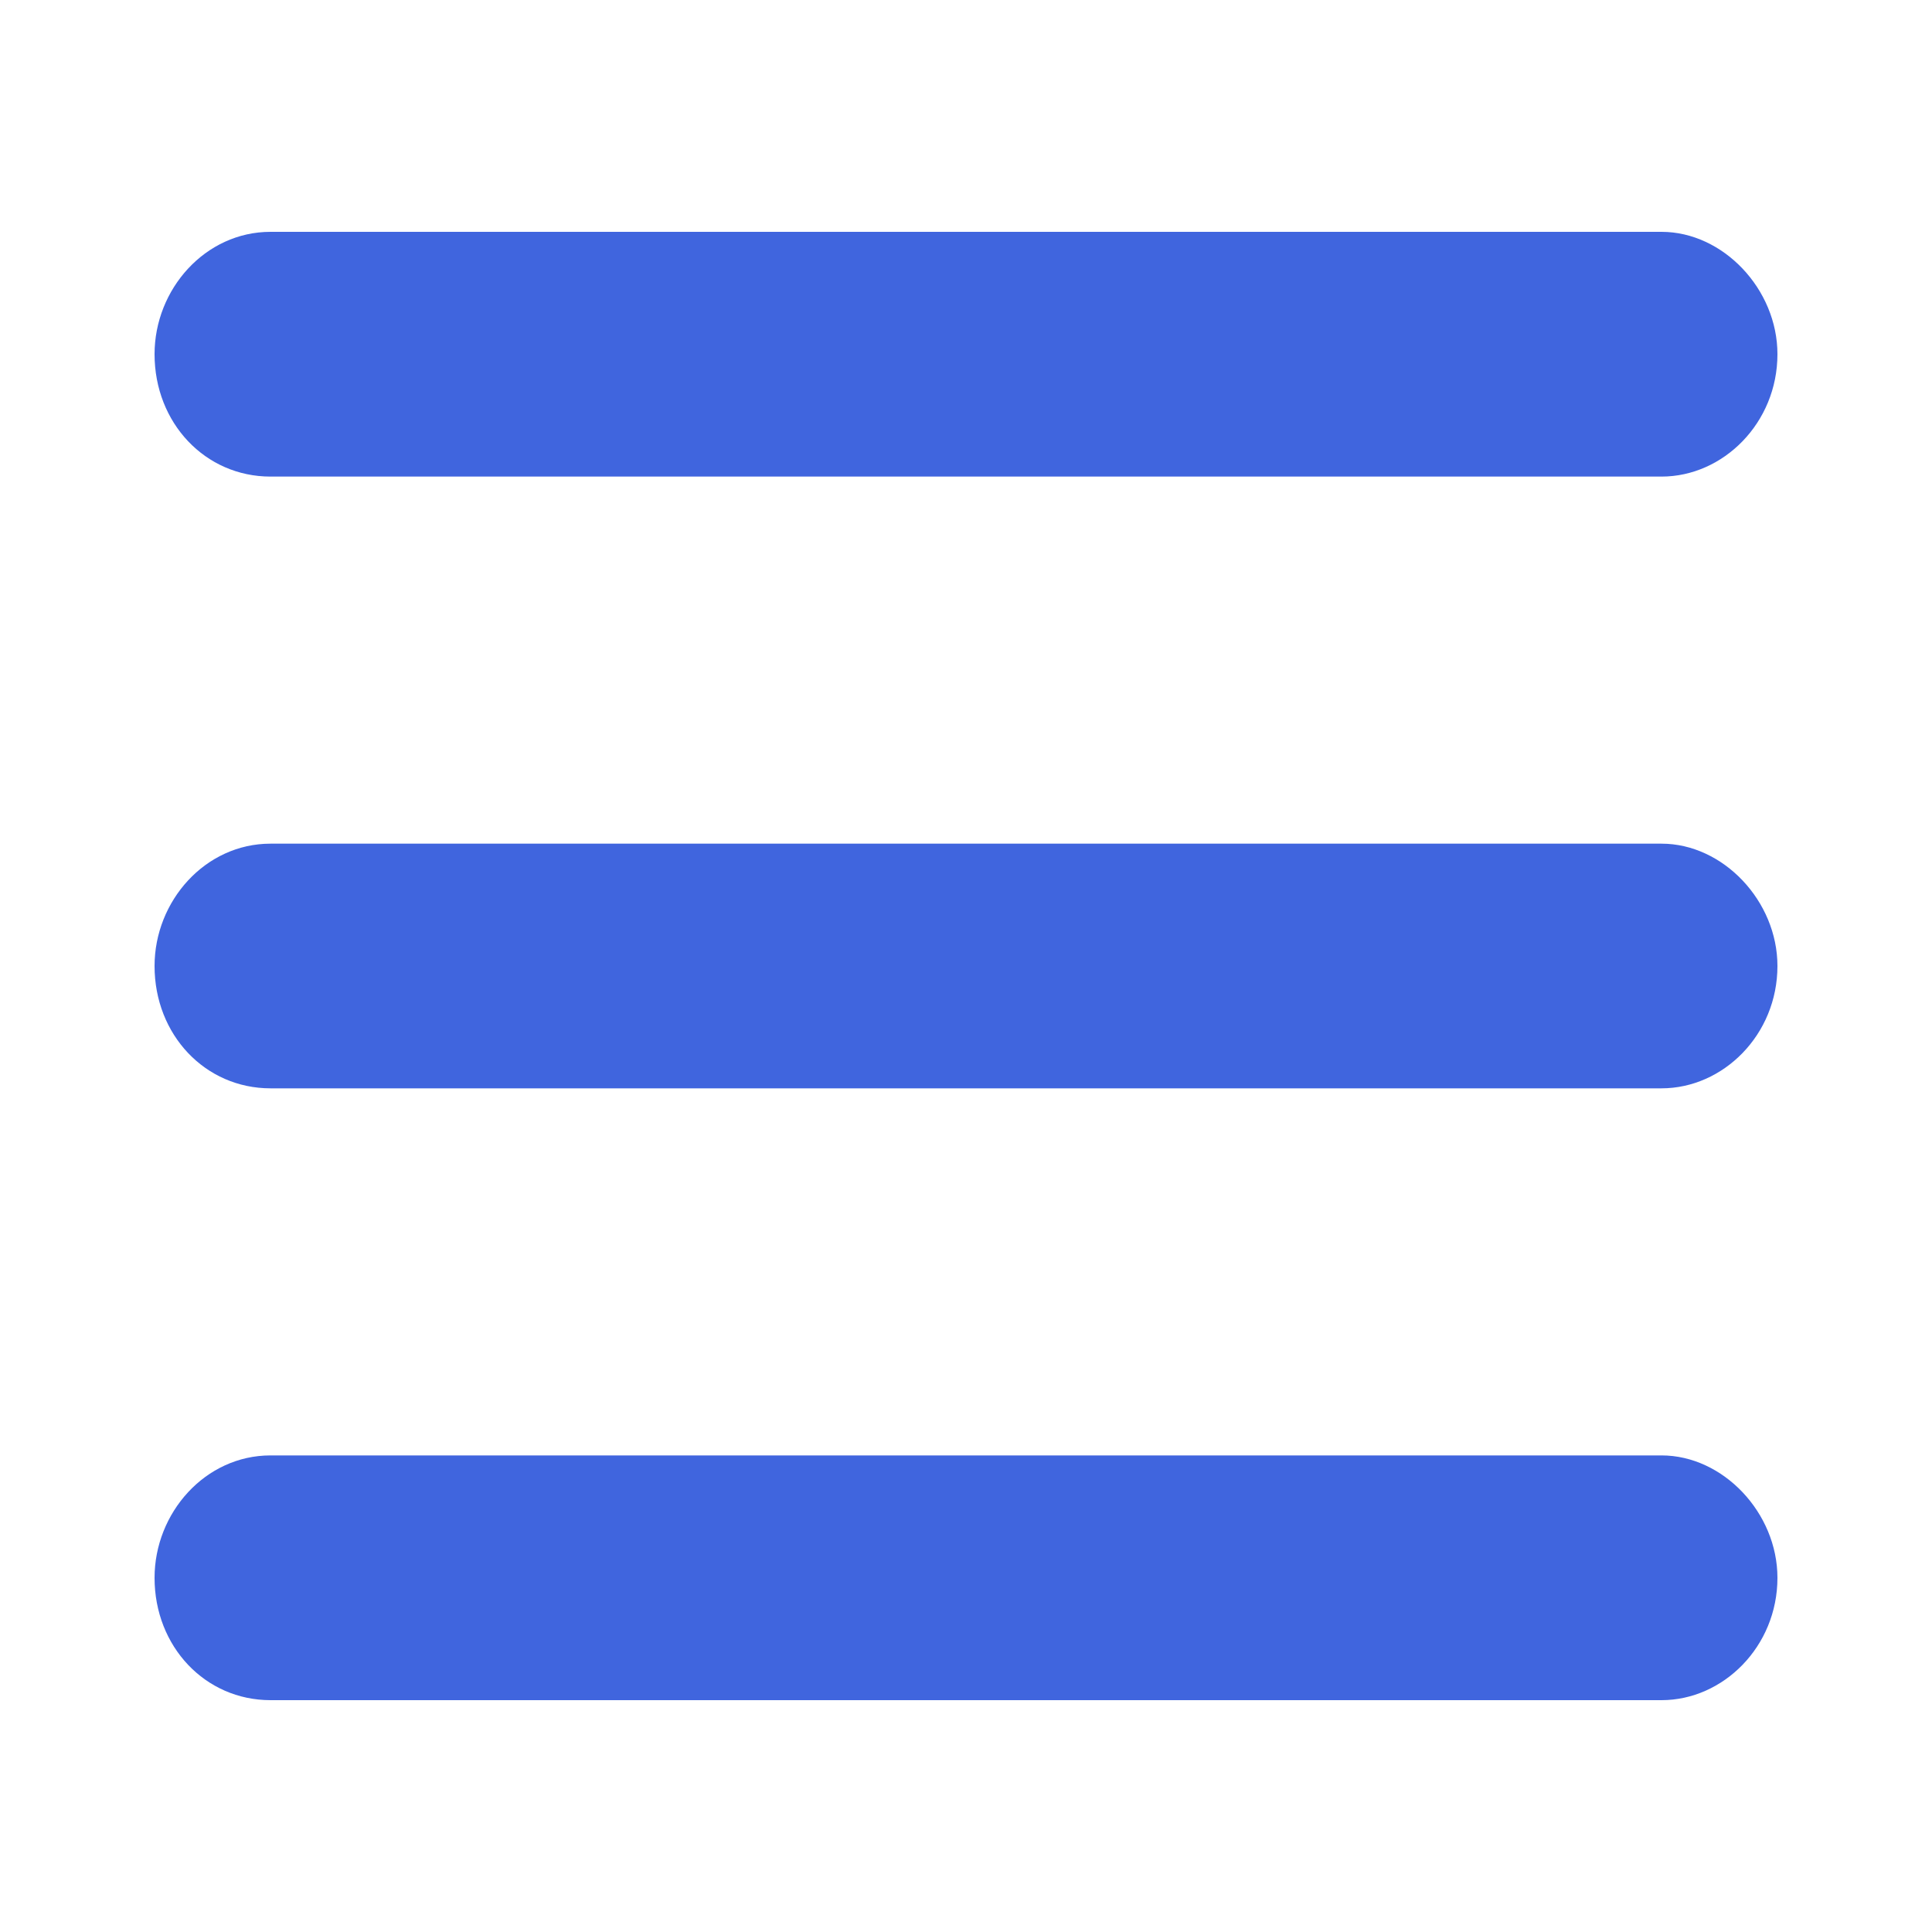
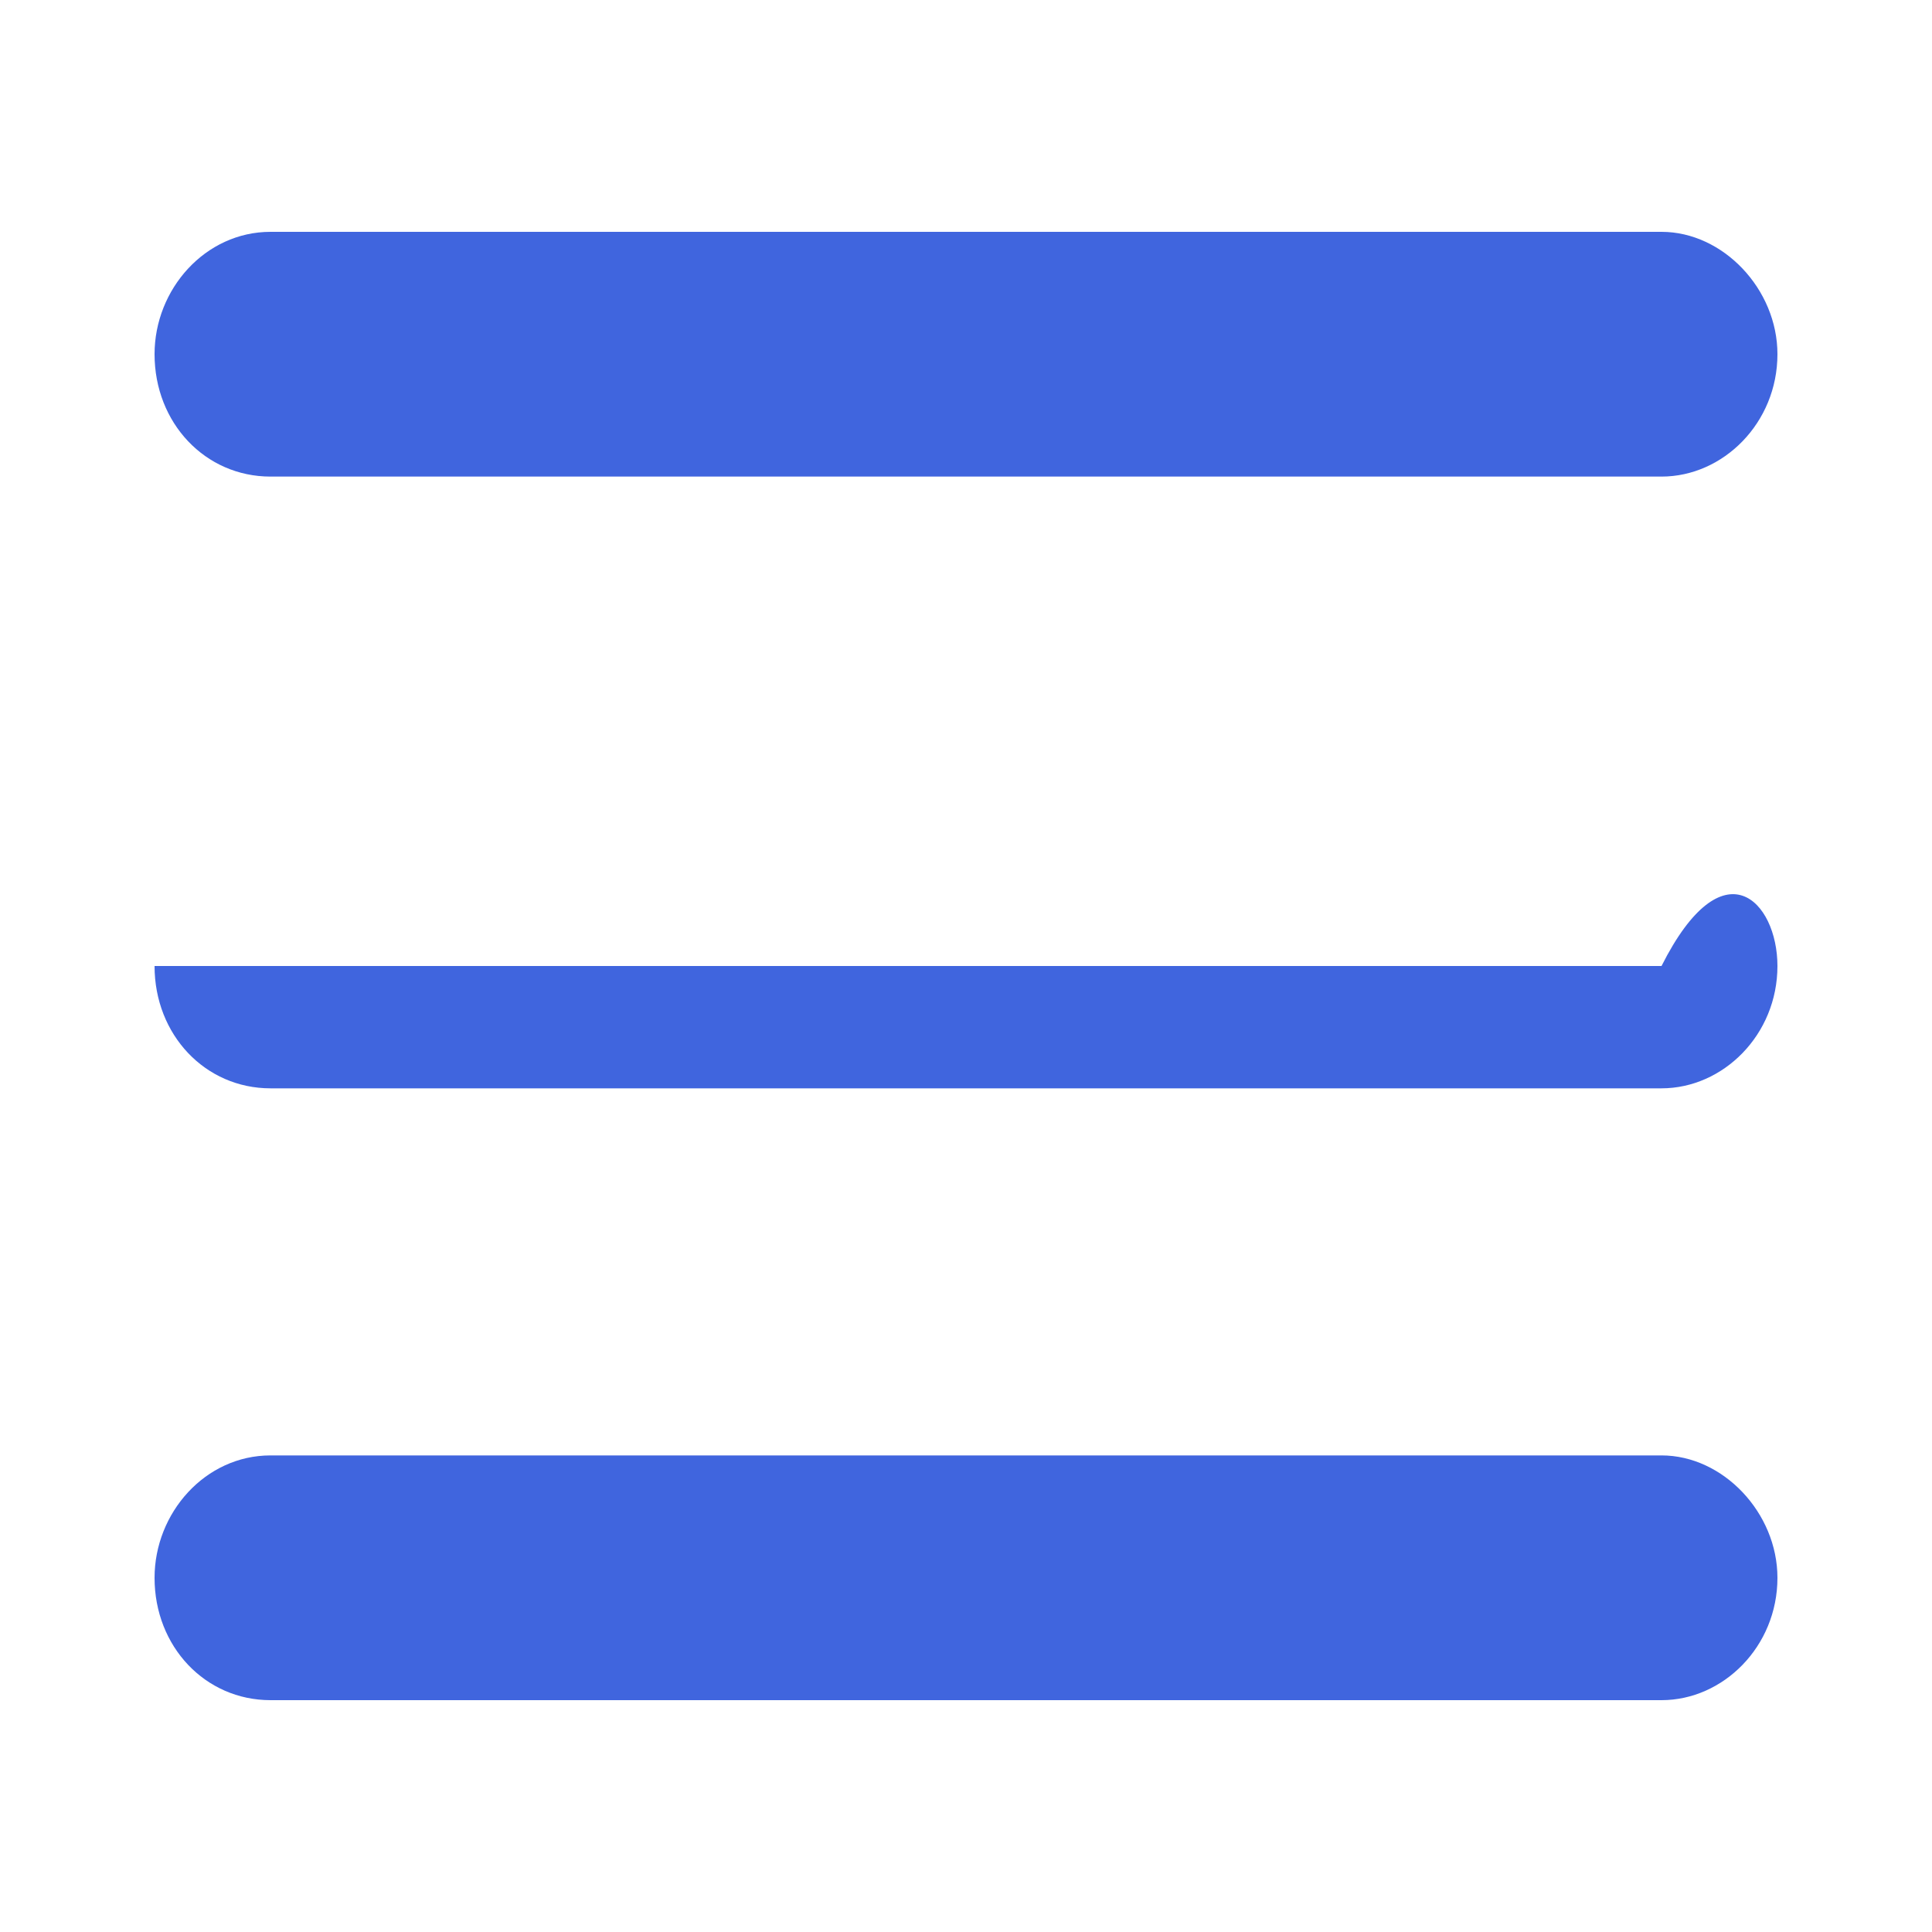
<svg xmlns="http://www.w3.org/2000/svg" width="25" height="25" viewBox="0 0 25 25" fill="none">
-   <path d="M2 4.583C2 3.742 2.656 3 3.5 3H21.5C22.297 3 23 3.742 23 4.583C23 5.474 22.297 6.167 21.5 6.167H3.5C2.656 6.167 2 5.474 2 4.583ZM2 12.5C2 11.659 2.656 10.917 3.5 10.917H21.5C22.297 10.917 23 11.659 23 12.5C23 13.391 22.297 14.083 21.5 14.083H3.5C2.656 14.083 2 13.391 2 12.5ZM21.5 22H3.5C2.656 22 2 21.307 2 20.417C2 19.576 2.656 18.833 3.5 18.833H21.5C22.297 18.833 23 19.576 23 20.417C23 21.307 22.297 22 21.5 22Z" fill="#4065DE" />
+   <path d="M2 4.583C2 3.742 2.656 3 3.5 3H21.5C22.297 3 23 3.742 23 4.583C23 5.474 22.297 6.167 21.5 6.167H3.5C2.656 6.167 2 5.474 2 4.583ZM2 12.5H21.5C22.297 10.917 23 11.659 23 12.5C23 13.391 22.297 14.083 21.5 14.083H3.5C2.656 14.083 2 13.391 2 12.5ZM21.5 22H3.5C2.656 22 2 21.307 2 20.417C2 19.576 2.656 18.833 3.5 18.833H21.5C22.297 18.833 23 19.576 23 20.417C23 21.307 22.297 22 21.5 22Z" fill="#4065DE" />
</svg>